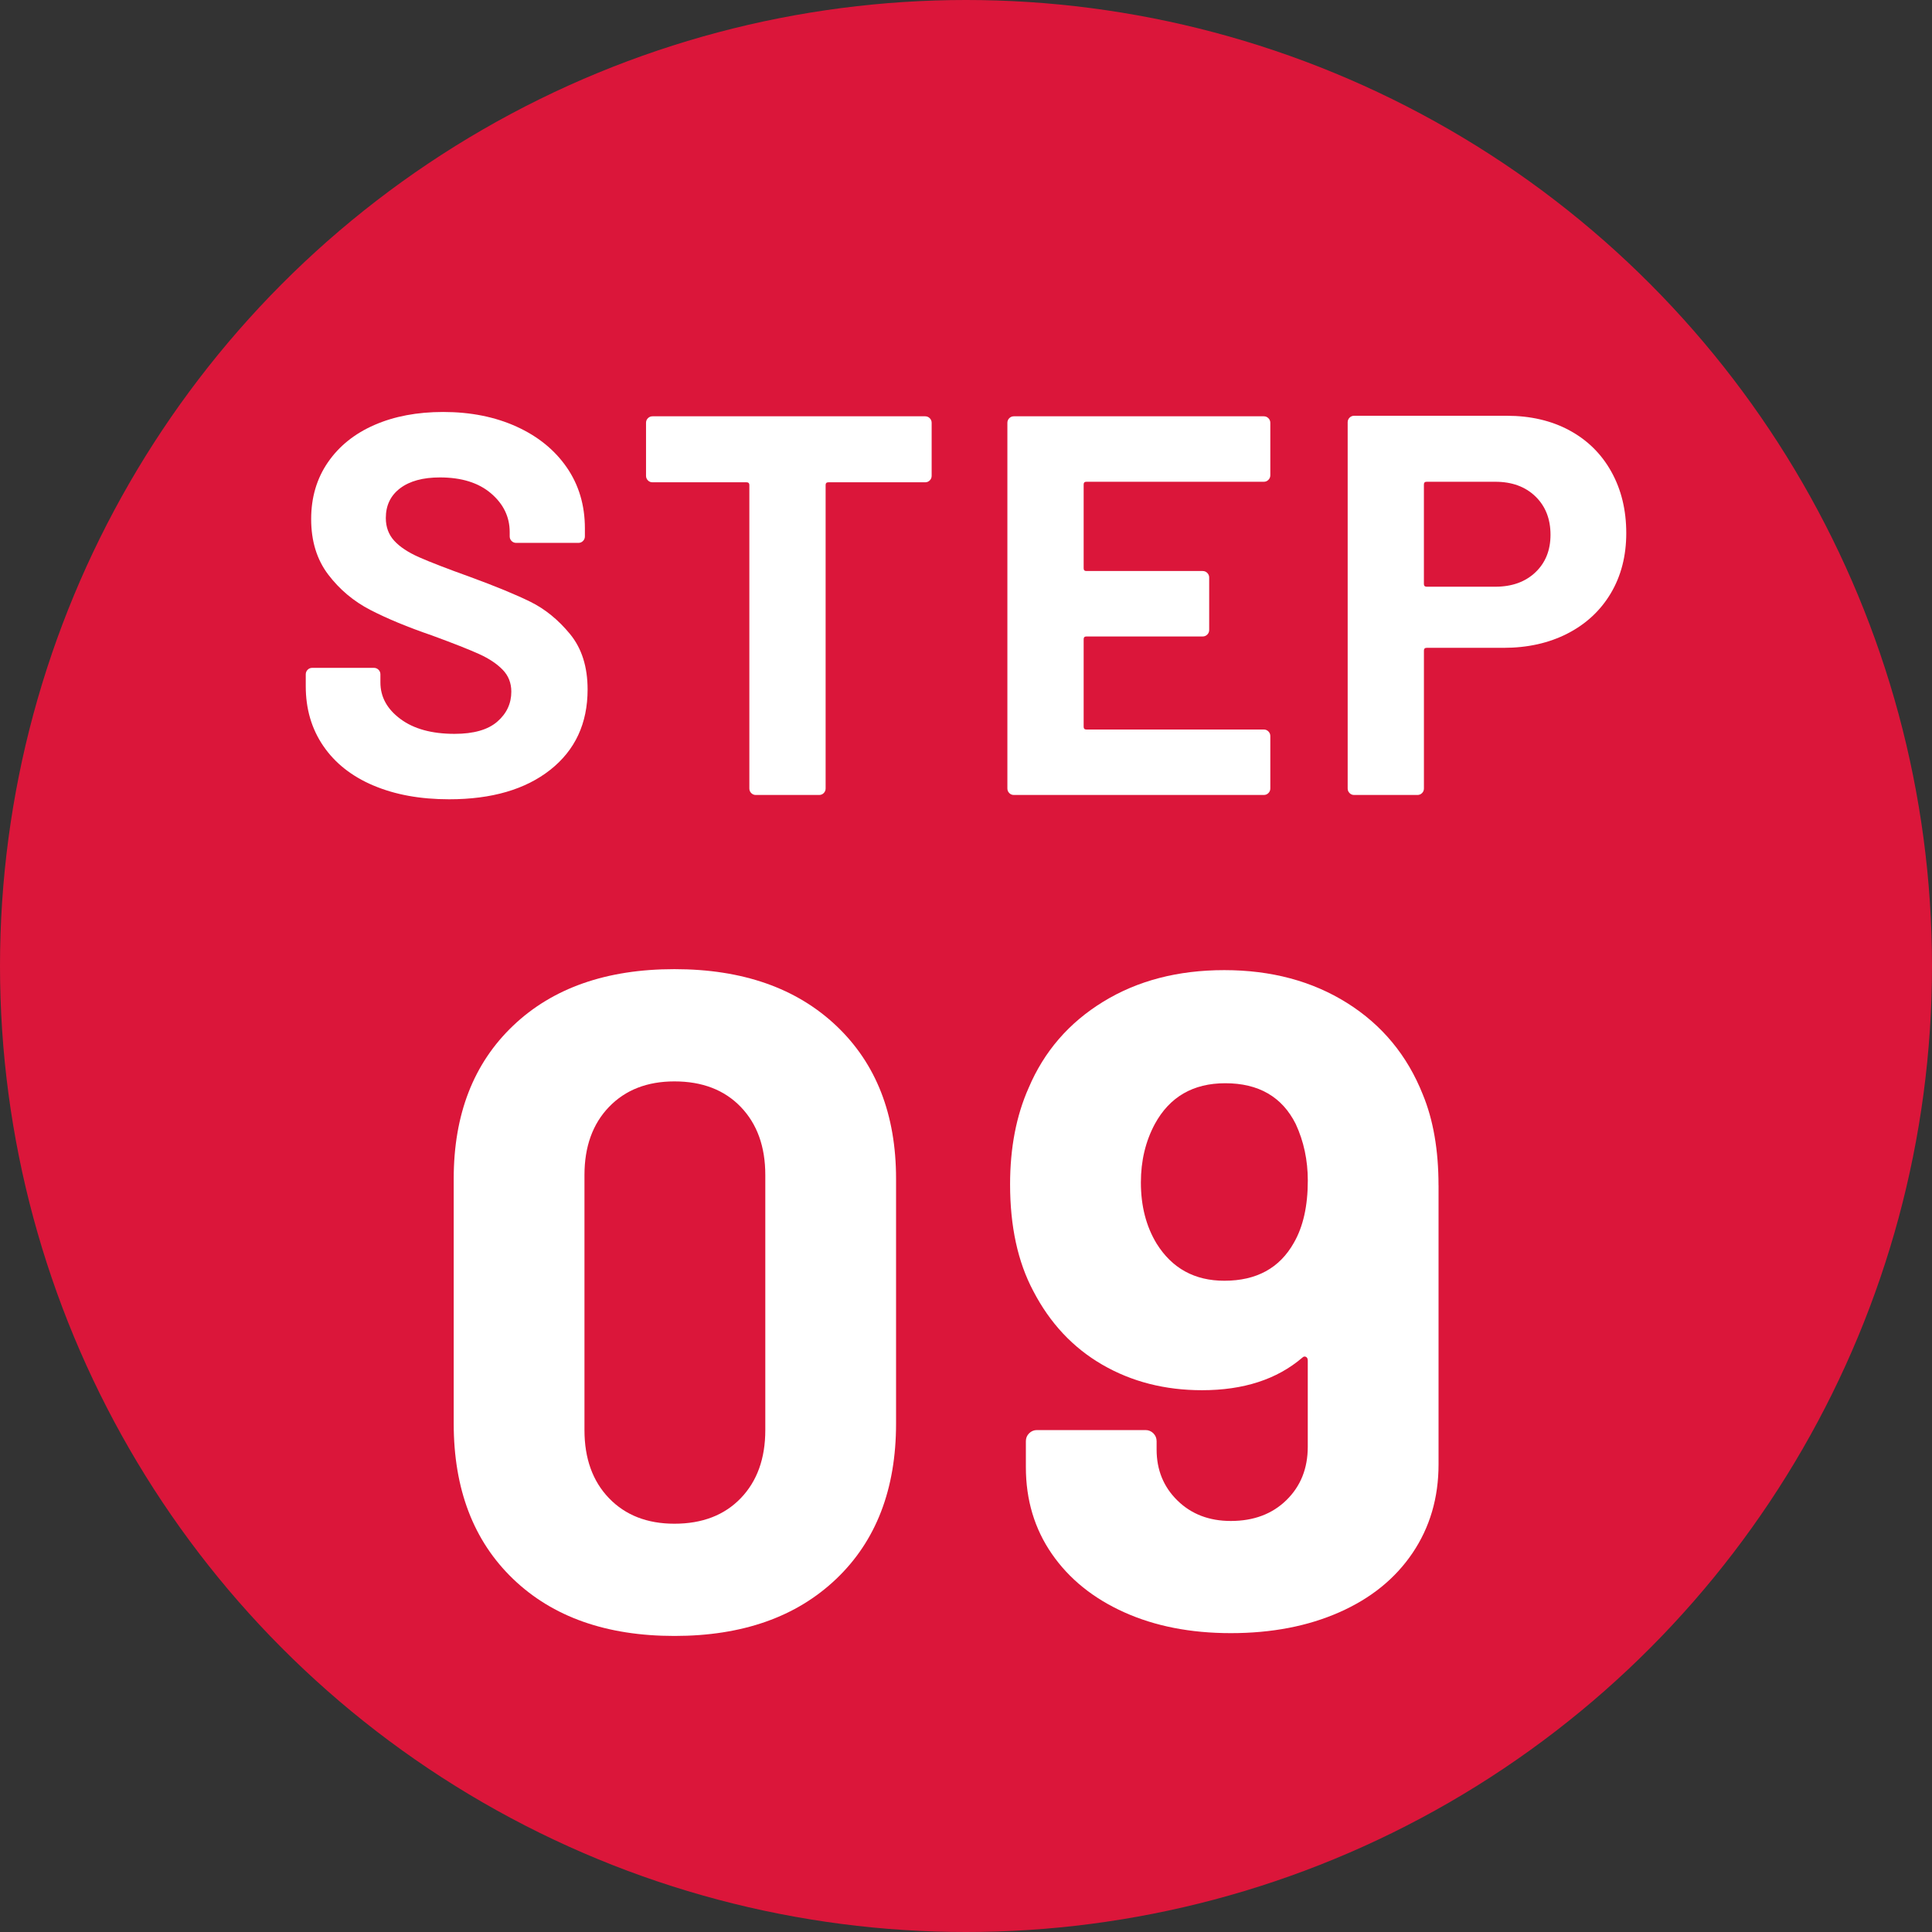
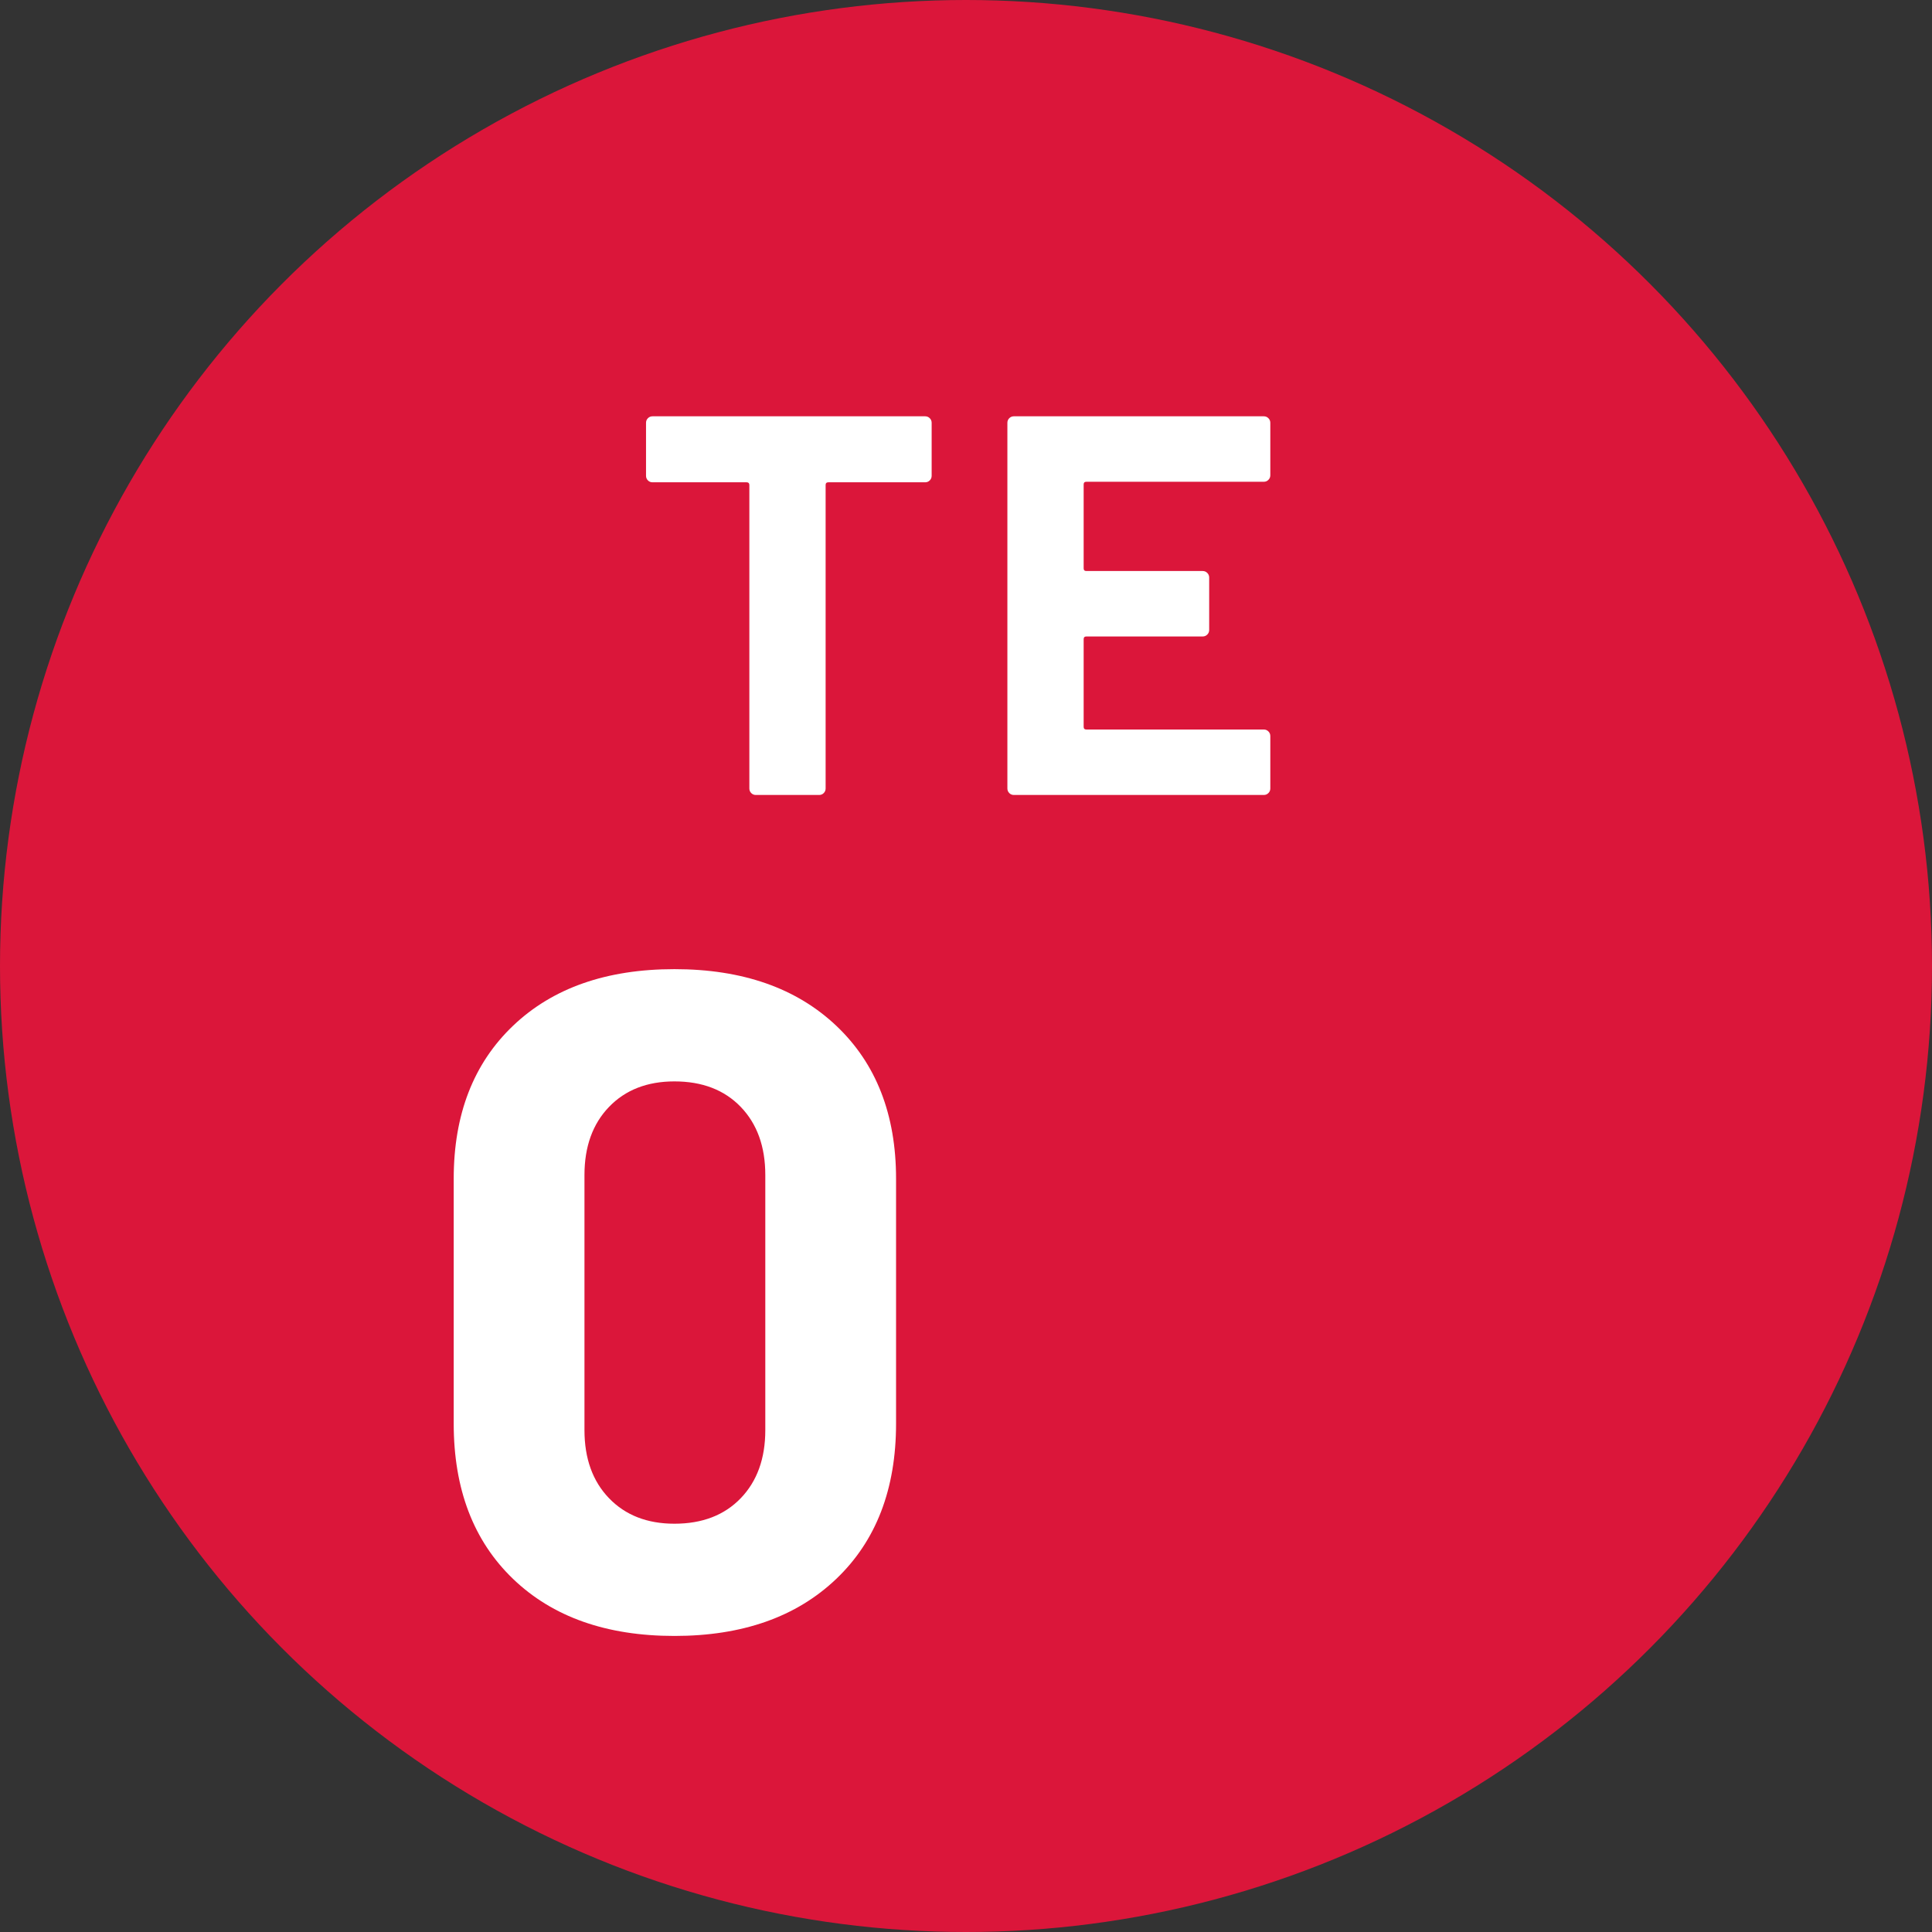
<svg xmlns="http://www.w3.org/2000/svg" id="_レイヤー_2" data-name="レイヤー 2" viewBox="0 0 100 100">
  <rect x="0" y="0" width="100" height="100" fill="#333333" stroke="none" />
  <g id="PC">
    <g>
      <circle cx="50" cy="50" r="50" style="fill: #db163a;" />
      <g>
-         <path d="M19.326,40.658c-1.12-.476-1.983-1.157-2.59-2.044-.607-.886-.91-1.918-.91-3.094v-.616c0-.093.033-.172.098-.238s.145-.098.238-.098h3.192c.093,0,.172.033.238.098s.098.145.098.238v.42c0,.747.345,1.377,1.036,1.89.69.514,1.624.77,2.8.77.989,0,1.727-.21,2.212-.63s.728-.938.728-1.554c0-.448-.149-.826-.448-1.134-.299-.308-.705-.579-1.218-.812-.514-.233-1.33-.555-2.45-.966-1.251-.429-2.31-.868-3.178-1.316-.868-.448-1.596-1.059-2.184-1.834-.588-.774-.882-1.731-.882-2.87,0-1.12.289-2.1.868-2.94.579-.84,1.381-1.484,2.408-1.932,1.026-.448,2.212-.672,3.556-.672,1.418,0,2.683.252,3.794.756,1.11.504,1.979,1.208,2.604,2.114.625.906.938,1.956.938,3.15v.42c0,.093-.033.172-.098.238s-.145.098-.238.098h-3.22c-.094,0-.173-.033-.238-.098-.066-.065-.098-.145-.098-.238v-.224c0-.784-.322-1.451-.966-2.002-.644-.55-1.526-.826-2.646-.826-.878,0-1.564.187-2.058.56-.495.374-.742.887-.742,1.54,0,.467.145.859.434,1.176.289.318.718.602,1.288.854.569.252,1.451.593,2.646,1.022,1.325.486,2.366.915,3.122,1.288.756.374,1.437.929,2.044,1.666.606.738.91,1.694.91,2.87,0,1.755-.644,3.141-1.932,4.158s-3.034,1.525-5.236,1.525c-1.494,0-2.8-.238-3.92-.714Z" style="fill: #fff;" />
        <path d="M48.124,21.646c.065.065.098.145.098.238v2.744c0,.094-.033.173-.098.238-.066.066-.145.098-.238.098h-5.012c-.094,0-.14.047-.14.14v15.708c0,.094-.033.173-.098.238-.065.066-.145.098-.238.098h-3.276c-.093,0-.172-.032-.238-.098-.065-.065-.098-.144-.098-.238v-15.708c0-.093-.047-.14-.14-.14h-4.872c-.094,0-.173-.032-.238-.098-.065-.065-.098-.144-.098-.238v-2.744c0-.093.032-.172.098-.238s.145-.098.238-.098h14.112c.093,0,.172.033.238.098Z" style="fill: #fff;" />
        <path d="M65.652,24.838c-.065.066-.145.098-.237.098h-9.185c-.094,0-.14.047-.14.14v4.34c0,.094.046.14.14.14h6.021c.093,0,.172.033.237.098.065.066.099.145.099.238v2.716c0,.094-.033.173-.099.238s-.145.098-.237.098h-6.021c-.094,0-.14.047-.14.14v4.536c0,.093.046.14.14.14h9.185c.093,0,.172.033.237.098.065.065.099.145.099.238v2.716c0,.094-.033.173-.099.238-.065.066-.145.098-.237.098h-12.937c-.094,0-.173-.032-.238-.098-.065-.065-.098-.144-.098-.238v-18.928c0-.093.032-.172.098-.238s.145-.098.238-.098h12.937c.093,0,.172.033.237.098s.099.145.099.238v2.716c0,.093-.033.173-.099.238Z" style="fill: #fff;" />
-         <path d="M81.234,22.276c.934.504,1.656,1.218,2.17,2.142s.771,1.983.771,3.178c0,1.176-.267,2.212-.798,3.108-.532.896-1.279,1.591-2.24,2.086-.962.495-2.067.742-3.318.742h-3.976c-.094,0-.141.047-.141.14v7.14c0,.094-.032.173-.098.238-.065.066-.145.098-.238.098h-3.275c-.094,0-.173-.032-.238-.098-.065-.065-.098-.144-.098-.238v-18.956c0-.093.032-.172.098-.238s.145-.098.238-.098h7.896c1.232,0,2.314.252,3.248.756ZM79.47,29.626c.522-.495.784-1.143.784-1.946,0-.821-.262-1.484-.784-1.988-.523-.504-1.214-.756-2.072-.756h-3.556c-.094,0-.141.047-.141.14v5.152c0,.094.047.14.141.14h3.556c.858,0,1.549-.248,2.072-.742Z" style="fill: #fff;" />
-         <path d="M26.556,81.724c-2.048-1.968-3.072-4.647-3.072-8.04v-12.672c0-3.328,1.024-5.968,3.072-7.92s4.832-2.929,8.352-2.929,6.312.977,8.376,2.929,3.096,4.592,3.096,7.92v12.672c0,3.393-1.032,6.072-3.096,8.04s-4.856,2.952-8.376,2.952-6.304-.984-8.352-2.952ZM38.34,77.548c.848-.88,1.272-2.056,1.272-3.528v-13.2c0-1.472-.424-2.647-1.272-3.528-.848-.879-1.992-1.319-3.432-1.319-1.408,0-2.536.44-3.384,1.319-.848.881-1.272,2.057-1.272,3.528v13.2c0,1.473.424,2.648,1.272,3.528.848.88,1.976,1.319,3.384,1.319,1.44,0,2.584-.439,3.432-1.319Z" style="fill: #fff;" />
-         <path d="M74.459,61.348v14.448c0,1.728-.448,3.256-1.344,4.584-.896,1.328-2.16,2.352-3.792,3.071-1.632.721-3.504,1.08-5.616,1.08-2.08,0-3.92-.359-5.52-1.08-1.601-.72-2.849-1.728-3.744-3.023-.896-1.296-1.344-2.792-1.344-4.488v-1.344c0-.16.055-.296.168-.408.111-.111.247-.168.407-.168h5.616c.16,0,.296.057.408.168.111.112.168.248.168.408v.432c0,1.056.36,1.937,1.08,2.64.72.705,1.64,1.057,2.76,1.057,1.184,0,2.144-.36,2.88-1.08s1.104-1.64,1.104-2.76v-4.464c0-.097-.032-.16-.097-.192-.064-.031-.128-.016-.191.048-1.312,1.12-3.041,1.68-5.185,1.68-1.92,0-3.64-.439-5.159-1.319-1.521-.88-2.713-2.152-3.576-3.816-.801-1.504-1.2-3.344-1.2-5.52,0-1.888.319-3.553.96-4.992.8-1.888,2.088-3.376,3.864-4.464,1.775-1.088,3.863-1.632,6.264-1.632,2.432,0,4.552.568,6.36,1.703,1.808,1.137,3.111,2.713,3.912,4.729.543,1.312.815,2.88.815,4.704ZM66.971,64.324c.48-.831.721-1.903.721-3.216,0-1.056-.209-2.031-.624-2.928-.704-1.408-1.92-2.112-3.648-2.112-1.664,0-2.88.704-3.647,2.112-.48.896-.721,1.904-.721,3.023,0,1.217.271,2.272.816,3.168.8,1.28,1.968,1.92,3.504,1.92,1.663,0,2.863-.655,3.6-1.968Z" style="fill: #fff;" />
+         <path d="M26.556,81.724c-2.048-1.968-3.072-4.647-3.072-8.04v-12.672c0-3.328,1.024-5.968,3.072-7.92s4.832-2.929,8.352-2.929,6.312.977,8.376,2.929,3.096,4.592,3.096,7.92v12.672c0,3.393-1.032,6.072-3.096,8.04s-4.856,2.952-8.376,2.952-6.304-.984-8.352-2.952M38.34,77.548c.848-.88,1.272-2.056,1.272-3.528v-13.2c0-1.472-.424-2.647-1.272-3.528-.848-.879-1.992-1.319-3.432-1.319-1.408,0-2.536.44-3.384,1.319-.848.881-1.272,2.057-1.272,3.528v13.2c0,1.473.424,2.648,1.272,3.528.848.88,1.976,1.319,3.384,1.319,1.44,0,2.584-.439,3.432-1.319Z" style="fill: #fff;" />
      </g>
    </g>
  </g>
</svg>